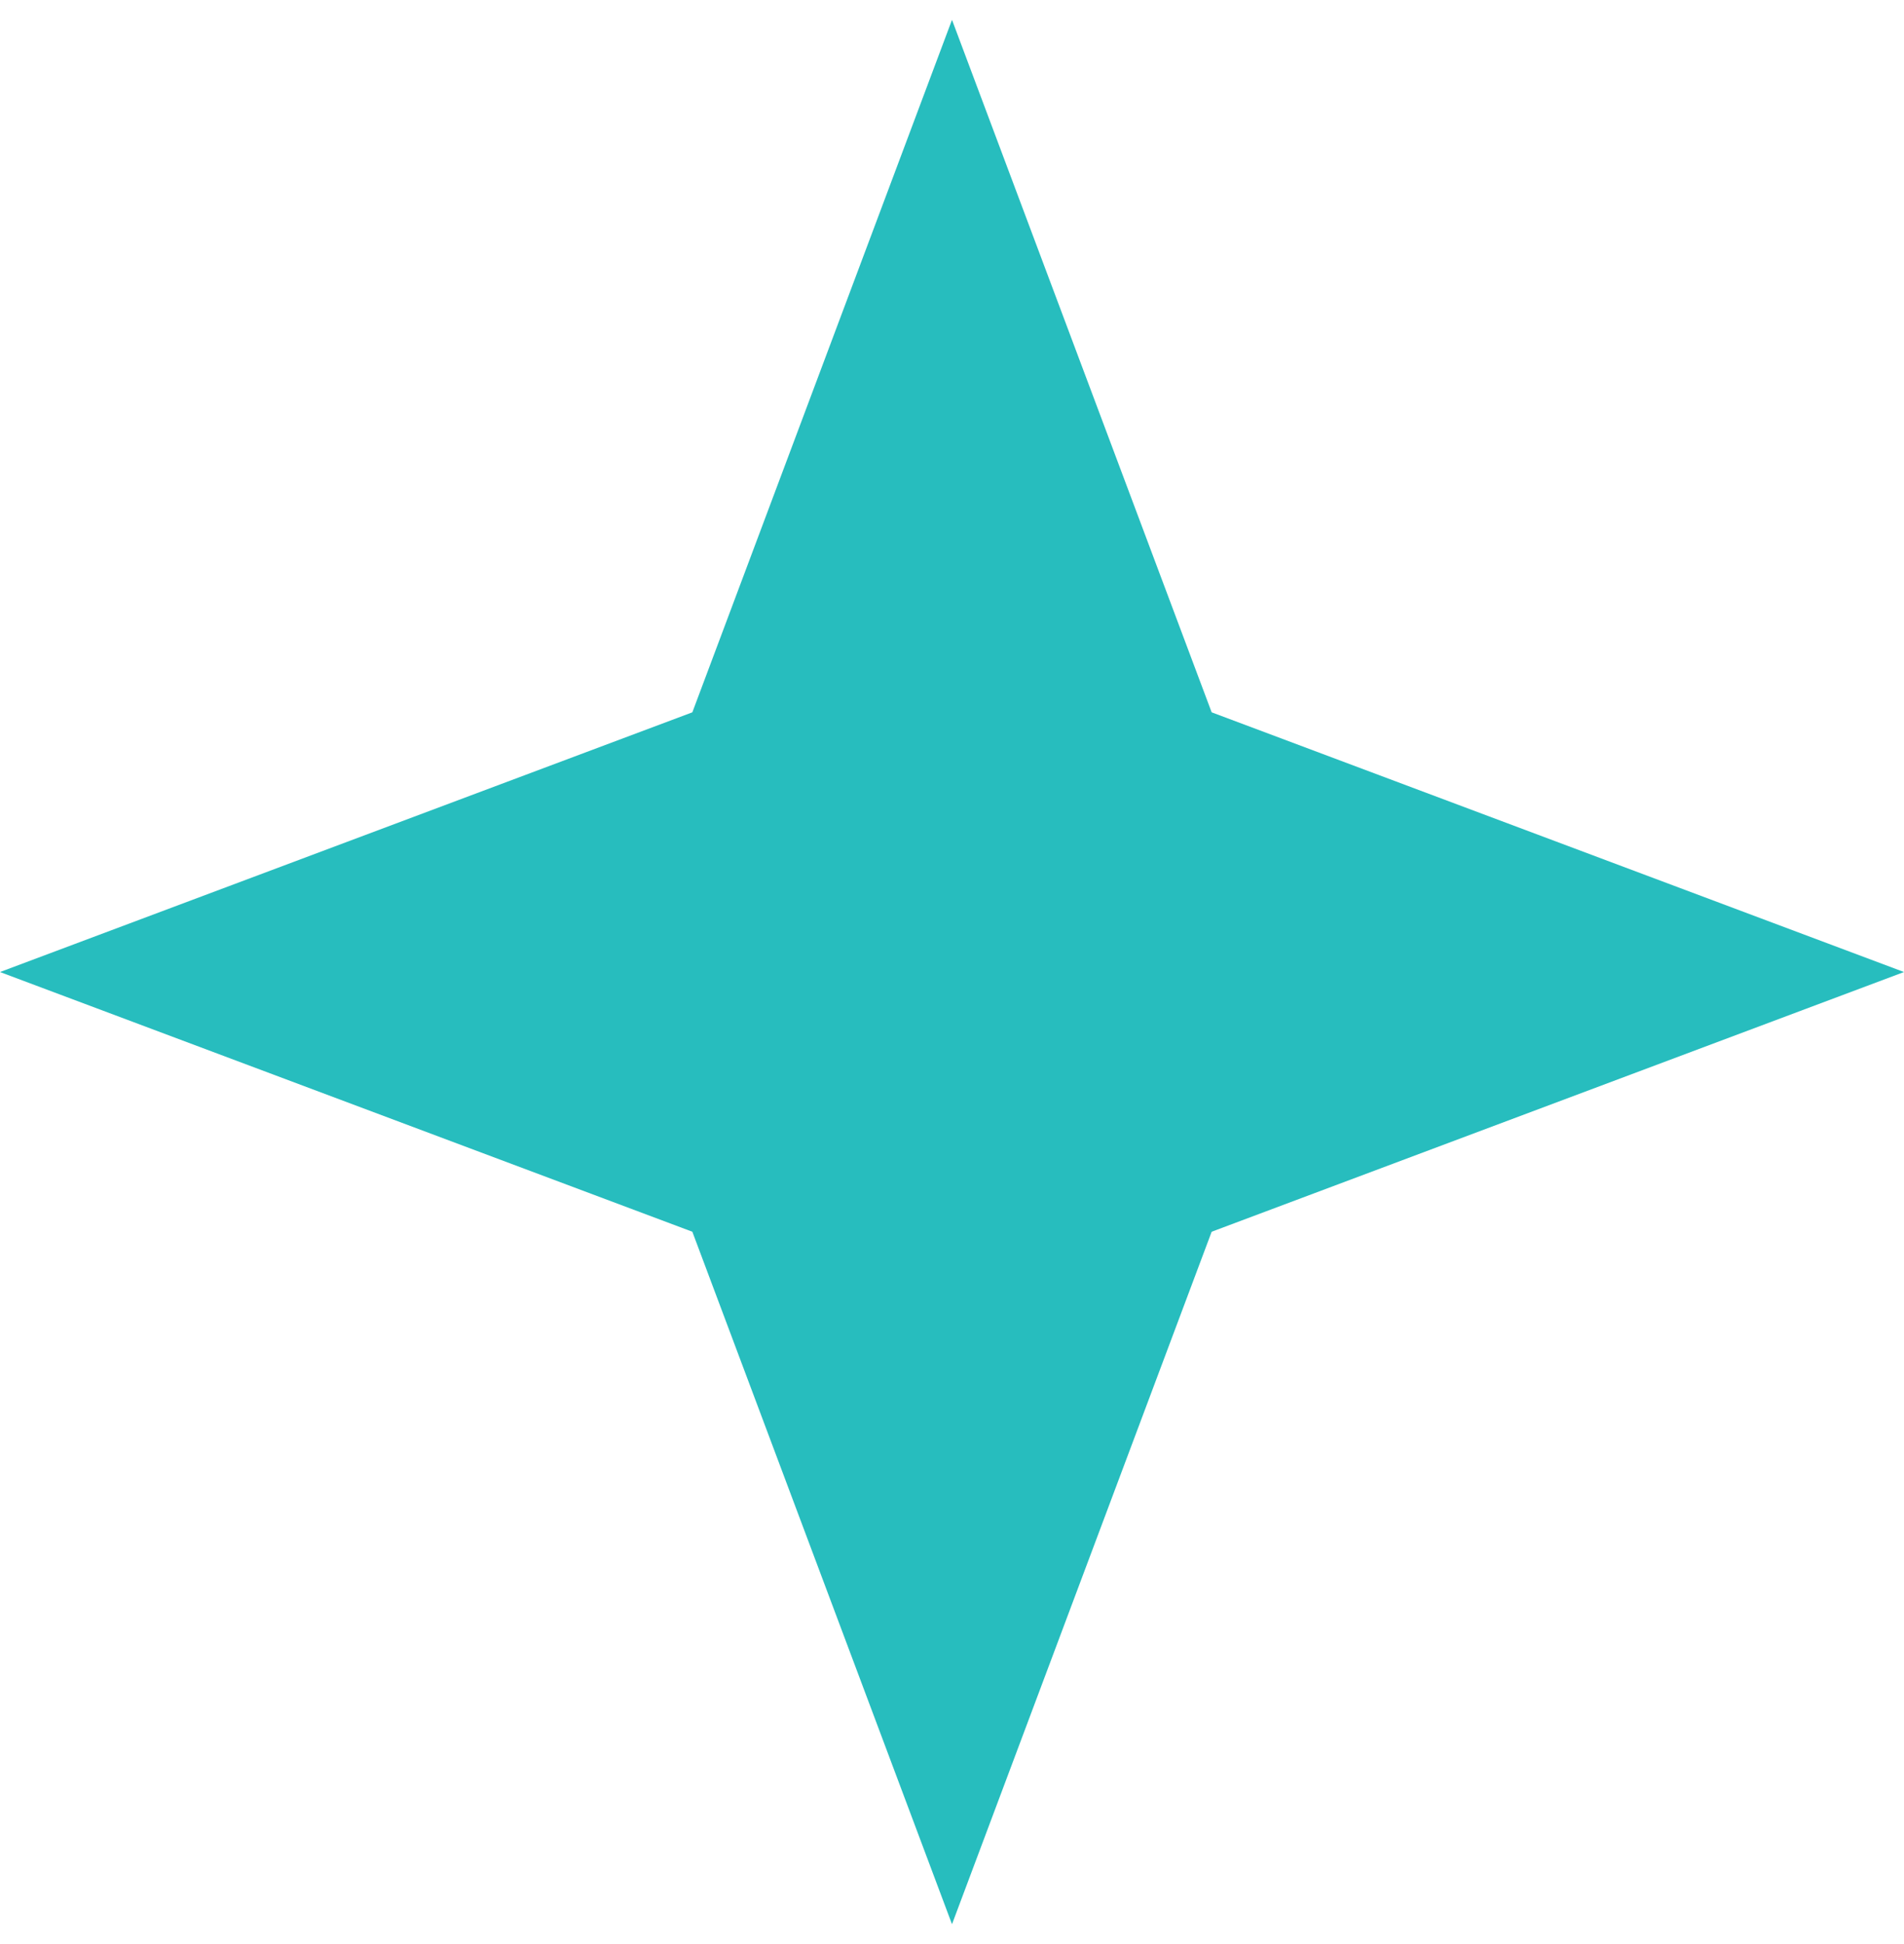
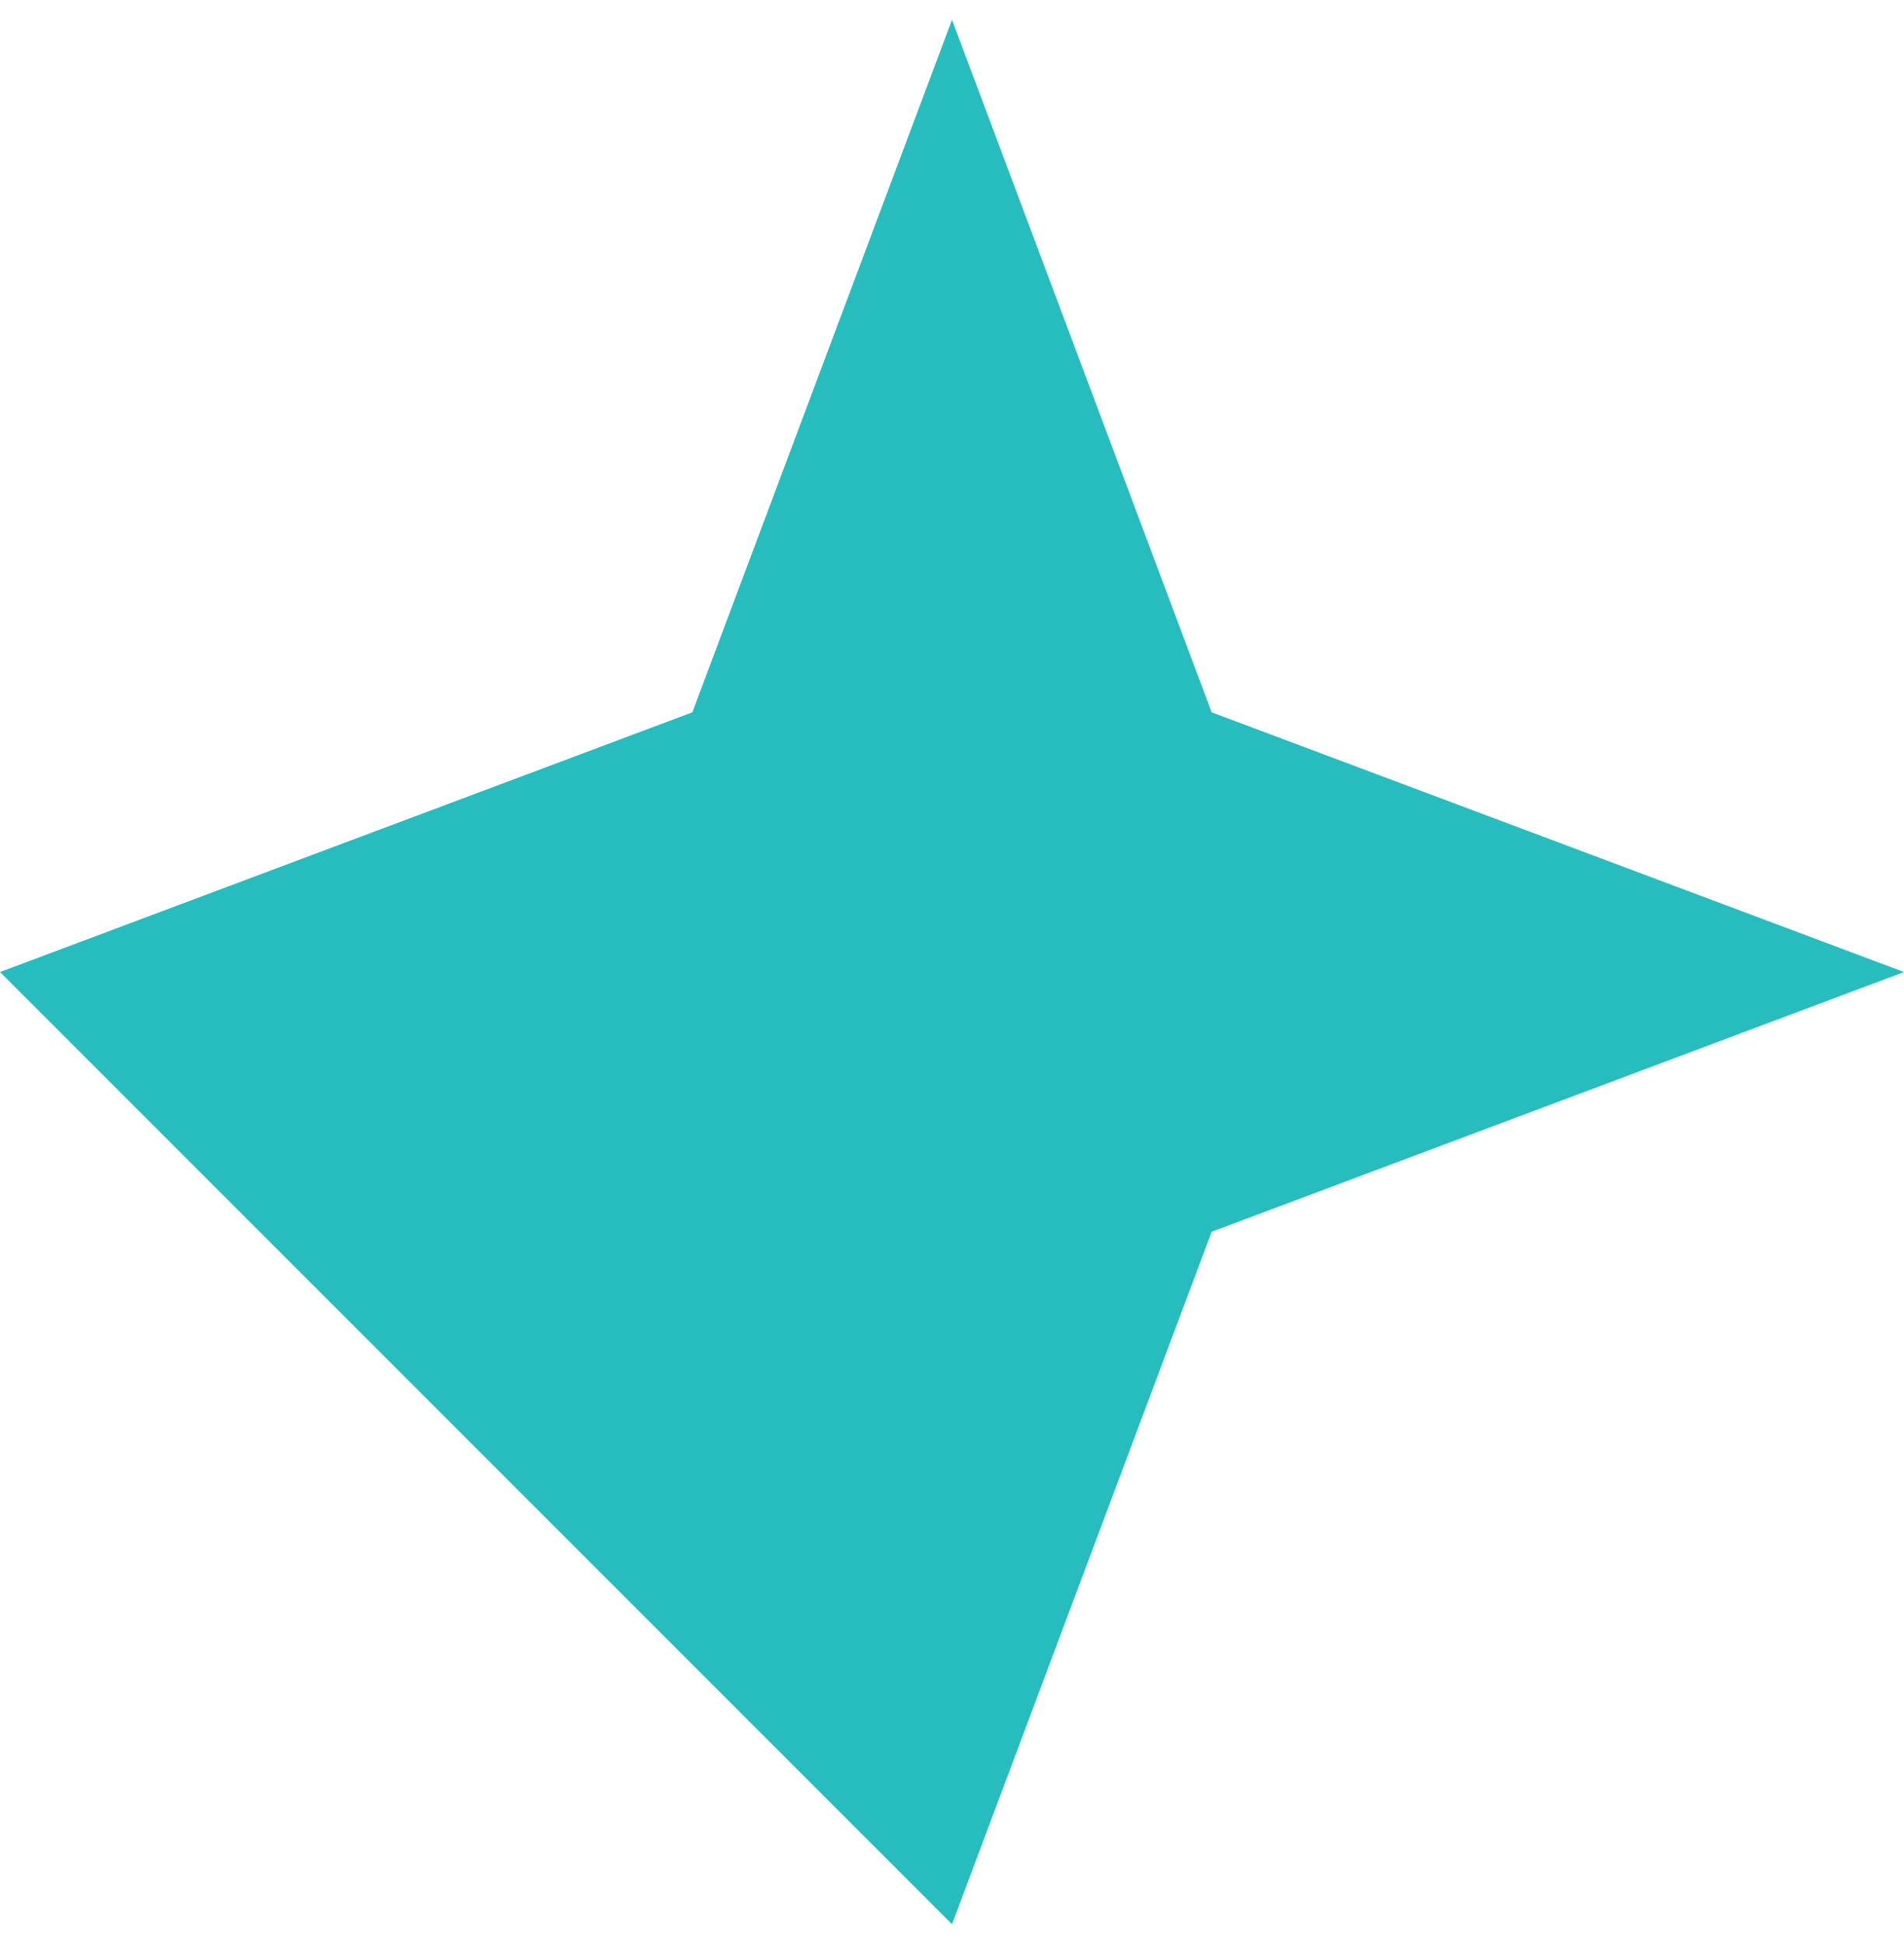
<svg xmlns="http://www.w3.org/2000/svg" width="48" height="49" viewBox="0 0 48 49" fill="none">
-   <path d="M24 0.5L17.454 17.954L0 24.5L17.454 31.046L24 48.5L30.546 31.046L48 24.5L30.546 17.954L24 0.5Z" fill="#27BDBE" />
+   <path d="M24 0.5L17.454 17.954L0 24.5L24 48.5L30.546 31.046L48 24.5L30.546 17.954L24 0.5Z" fill="#27BDBE" />
</svg>